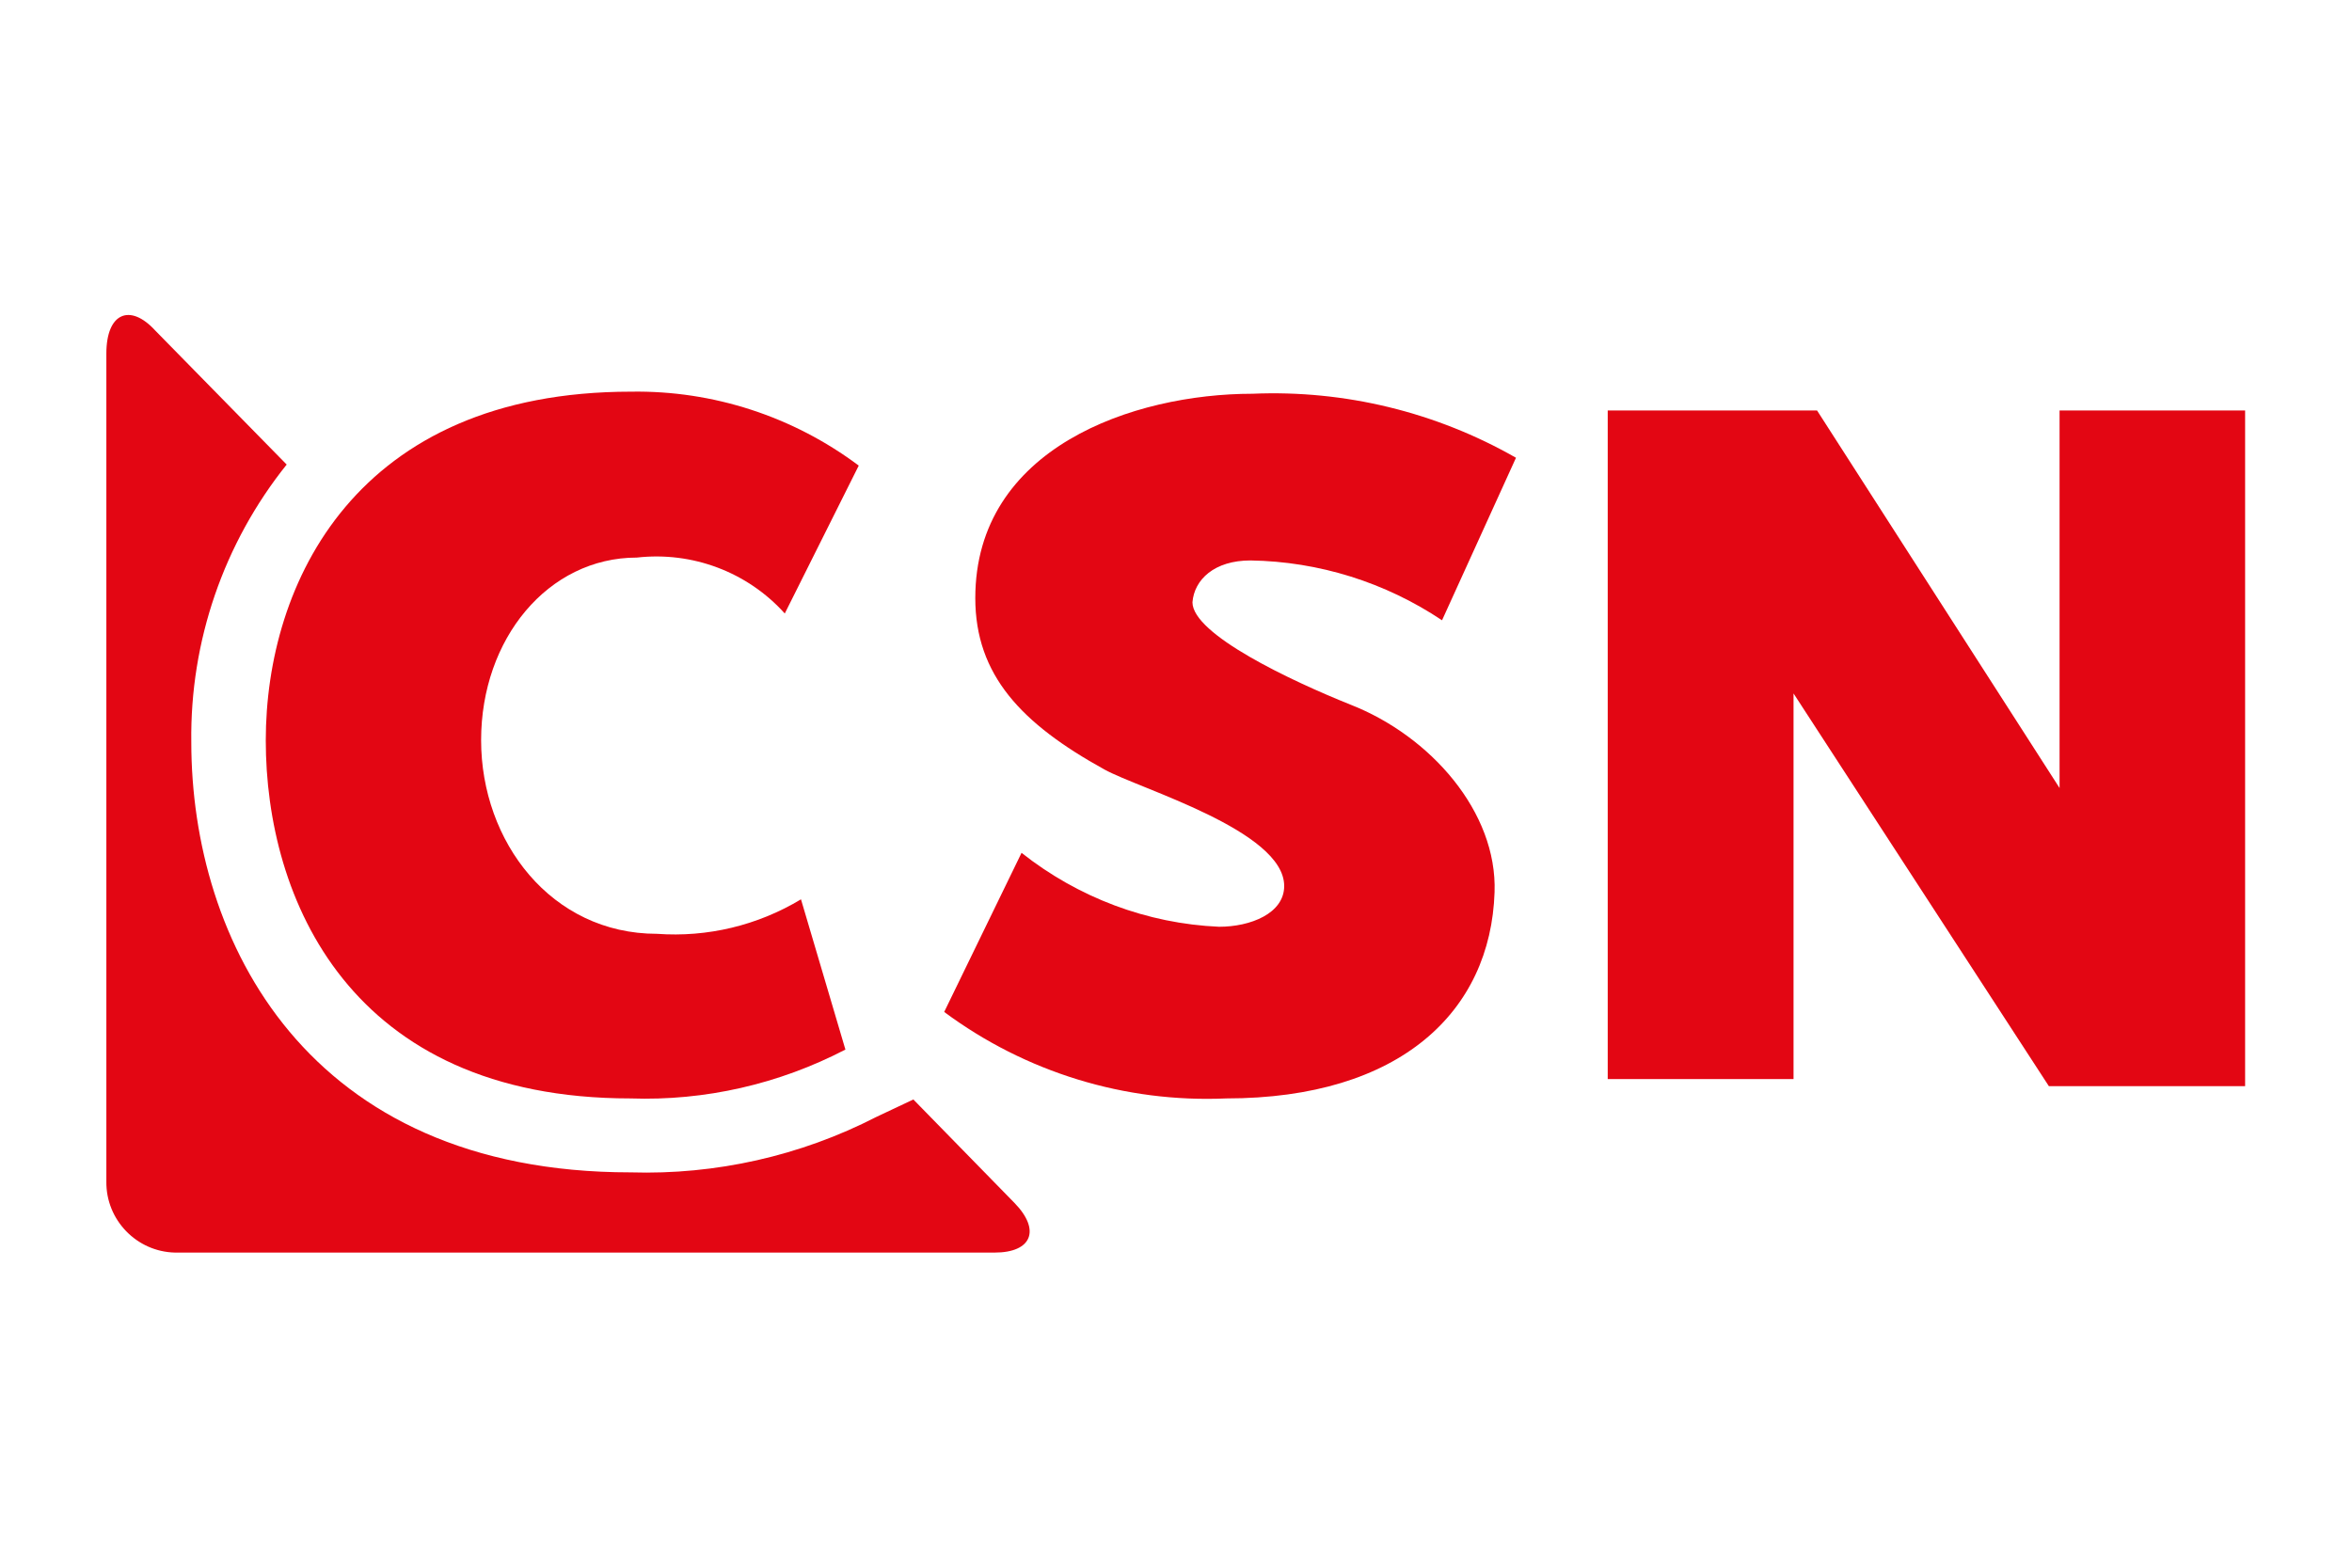
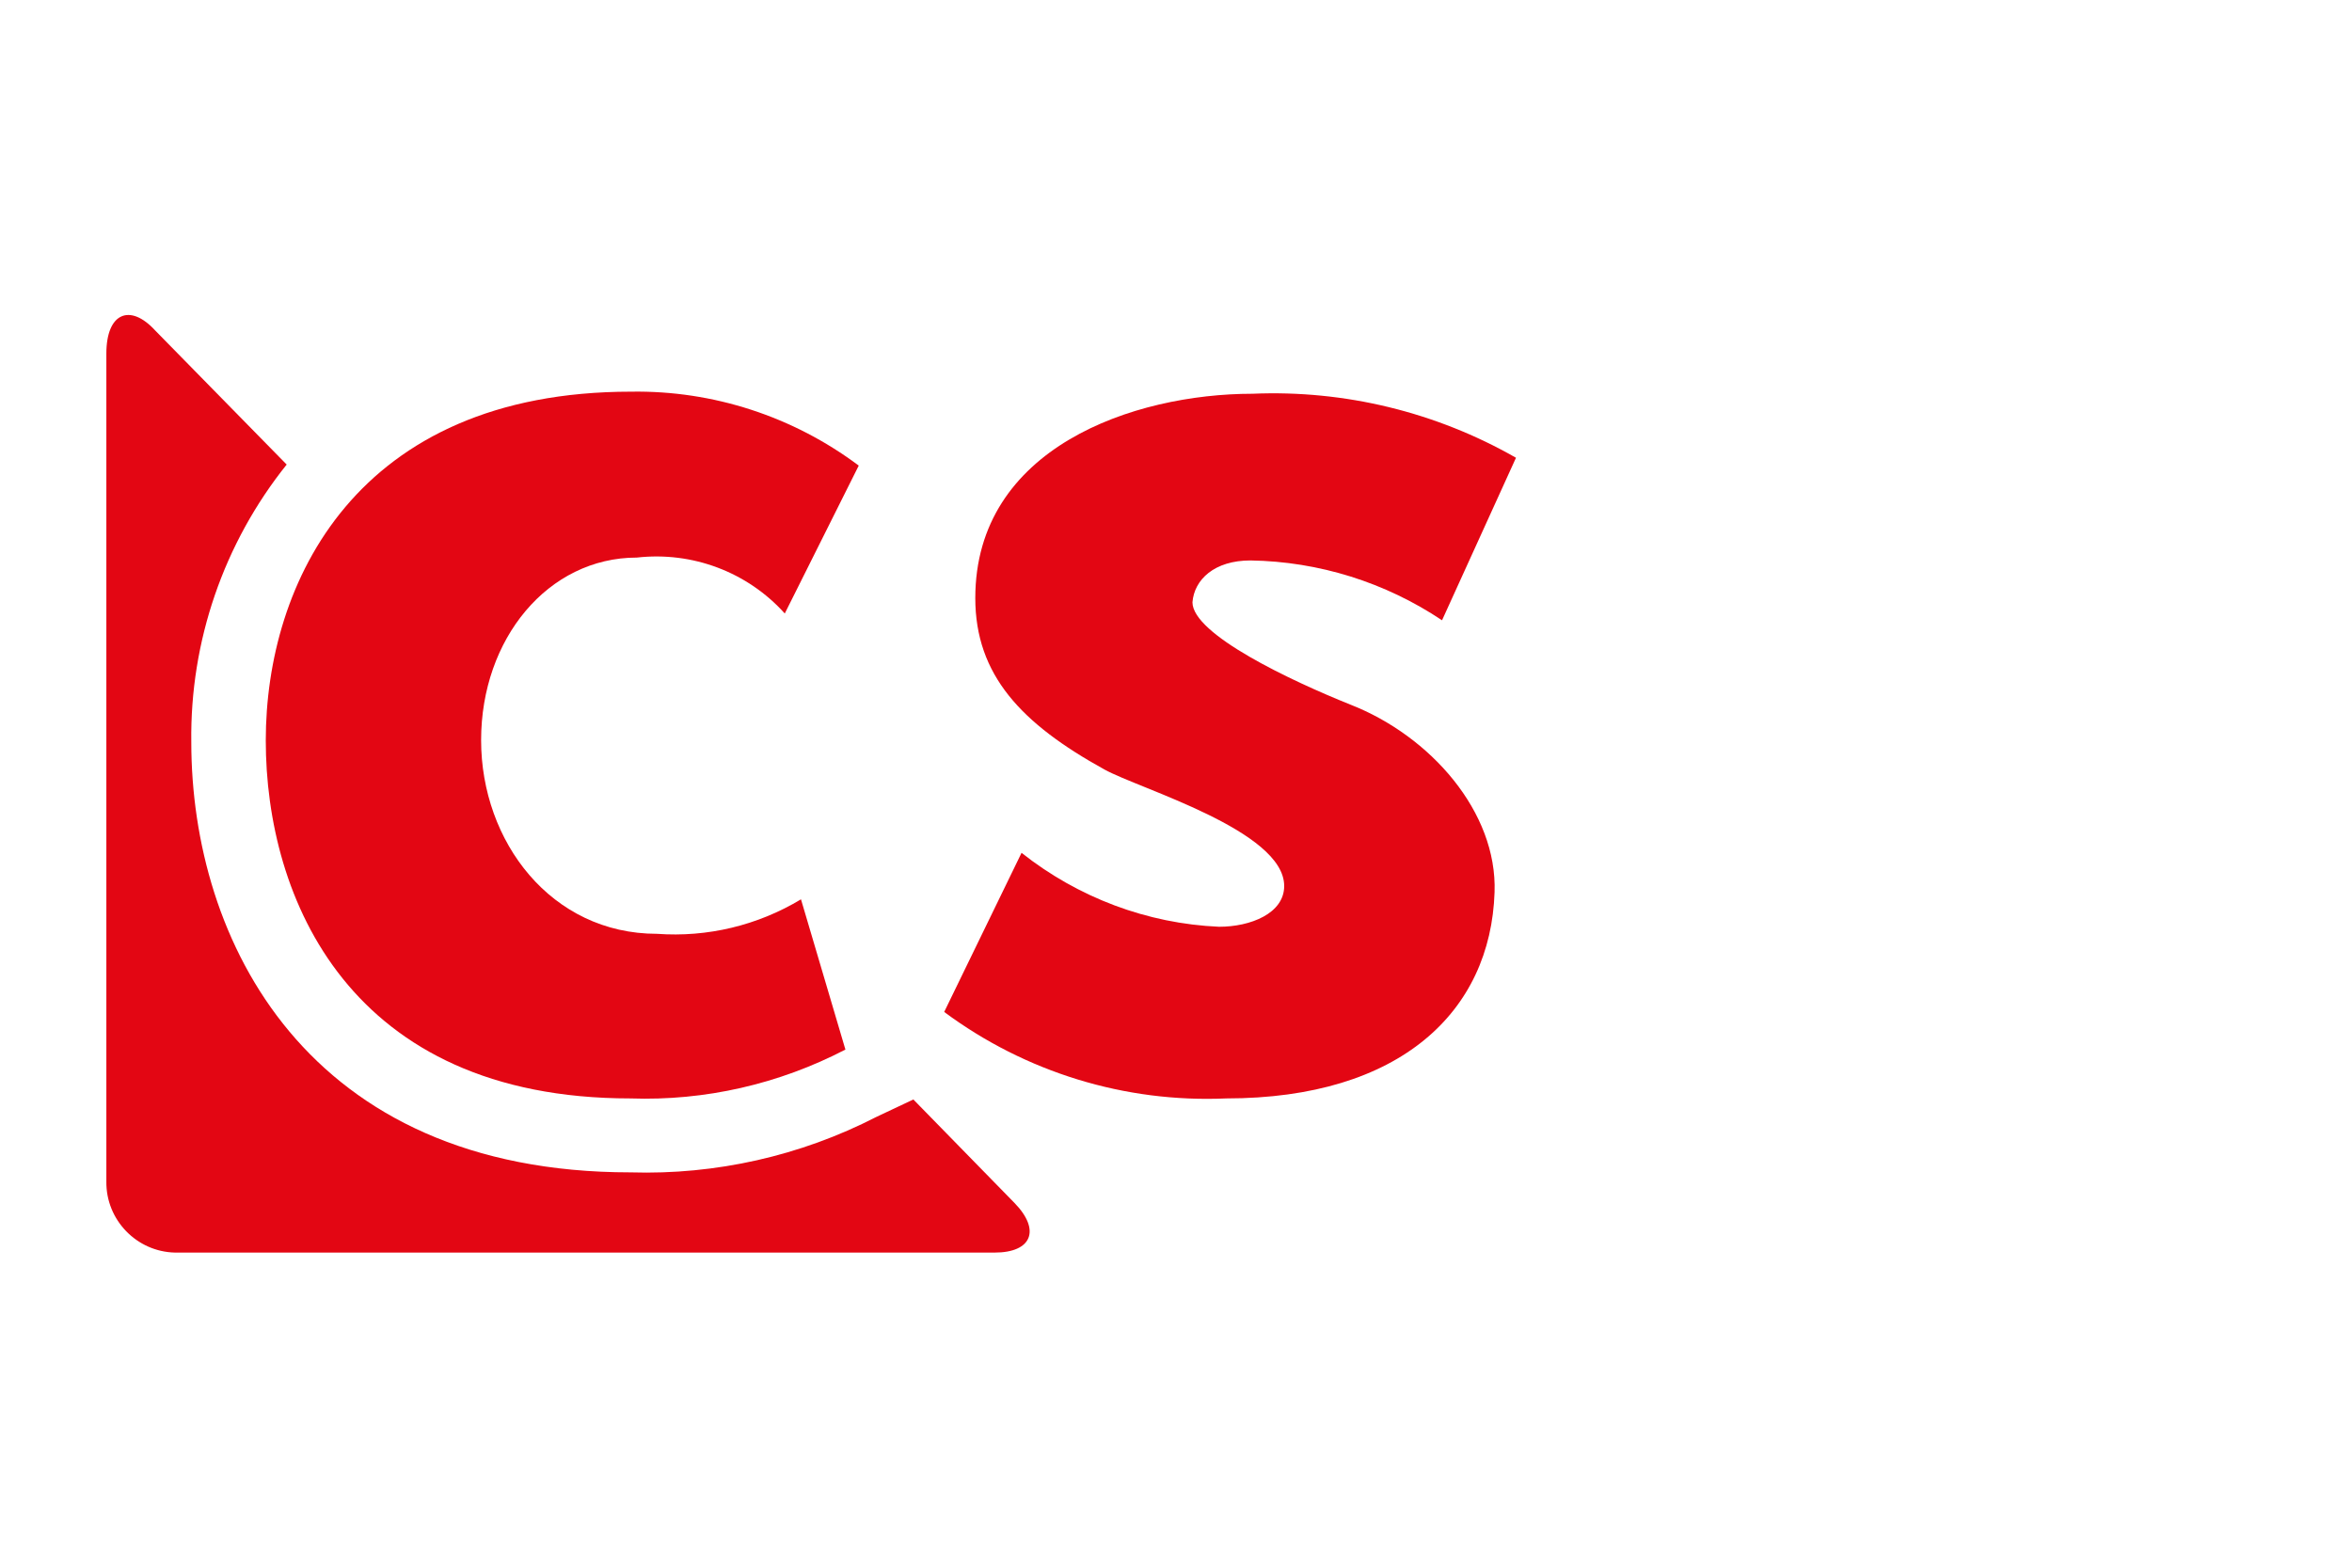
<svg xmlns="http://www.w3.org/2000/svg" version="1.1" id="Calque_1" x="0px" y="0px" viewBox="0 0 900 600" style="enable-background:new 0 0 900 600;" xml:space="preserve">
  <style type="text/css">
	.st0{fill:#E30613;}
</style>
  <path class="st0" d="M349.5,420.8l-14.2,6.7c-29,14.9-61.4,22.2-94,21.2c-124,0-168.1-88.8-168.1-164.7  c-0.5-38.6,12.4-76.1,36.5-106.2l-50.3-51.3c-9.6-10.5-18.7-6.8-18.7,8.8v316.9c-0.2,14.7,11.6,26.9,26.3,27.2h313.6  c14.2,0,17.8-8.6,7.5-19.1L349.5,420.8z" />
  <path class="st0" d="M241.2,420.4c28.6,1,56.9-5.5,82.3-18.7l-17-57.5c-16.6,10-35.8,14.6-55.1,13.2c-40.5,0-67.3-35.3-67.3-74.1  s25.6-69.9,59.6-69.9c21.2-2.4,42.3,5.5,56.6,21.4l28.3-56.6c-25.1-18.8-55.7-28.8-87.1-28.3c-105.3,0-139.8,73.3-139.8,133.5  S133.6,420.4,241.2,420.4z" />
  <path class="st0" d="M478.5,214.5c26.2,0.4,51.6,8.4,73.3,22.9l28.3-62.2c-30.6-17.5-65.6-26-100.8-24.5  c-45.6,0-106.1,20.7-106.1,78.2c0,29.5,17.7,48.1,49.4,65.6c13.3,7.4,68.8,23.4,68.8,44.6c0,10.5-12.9,15.6-24.9,15.6  c-27.6-1.2-54-11.2-75.6-28.3l-29.6,60.9c31.1,23.1,69.2,34.8,107.9,33.1c66.8,0,101.2-33.4,102.7-78.9  c1.1-30.7-24.5-59.8-55.1-71.8c-22.7-9.1-60.5-26.9-60.5-39.2C457,221.8,464.7,214.5,478.5,214.5z" />
-   <polygon class="st0" points="788.1,157.1 788.1,301.6 695.3,157.1 615.2,157.1 615.2,413 686.3,413 686.3,265.4 784,415.7   859.1,415.7 859.1,157.1 " />
</svg>